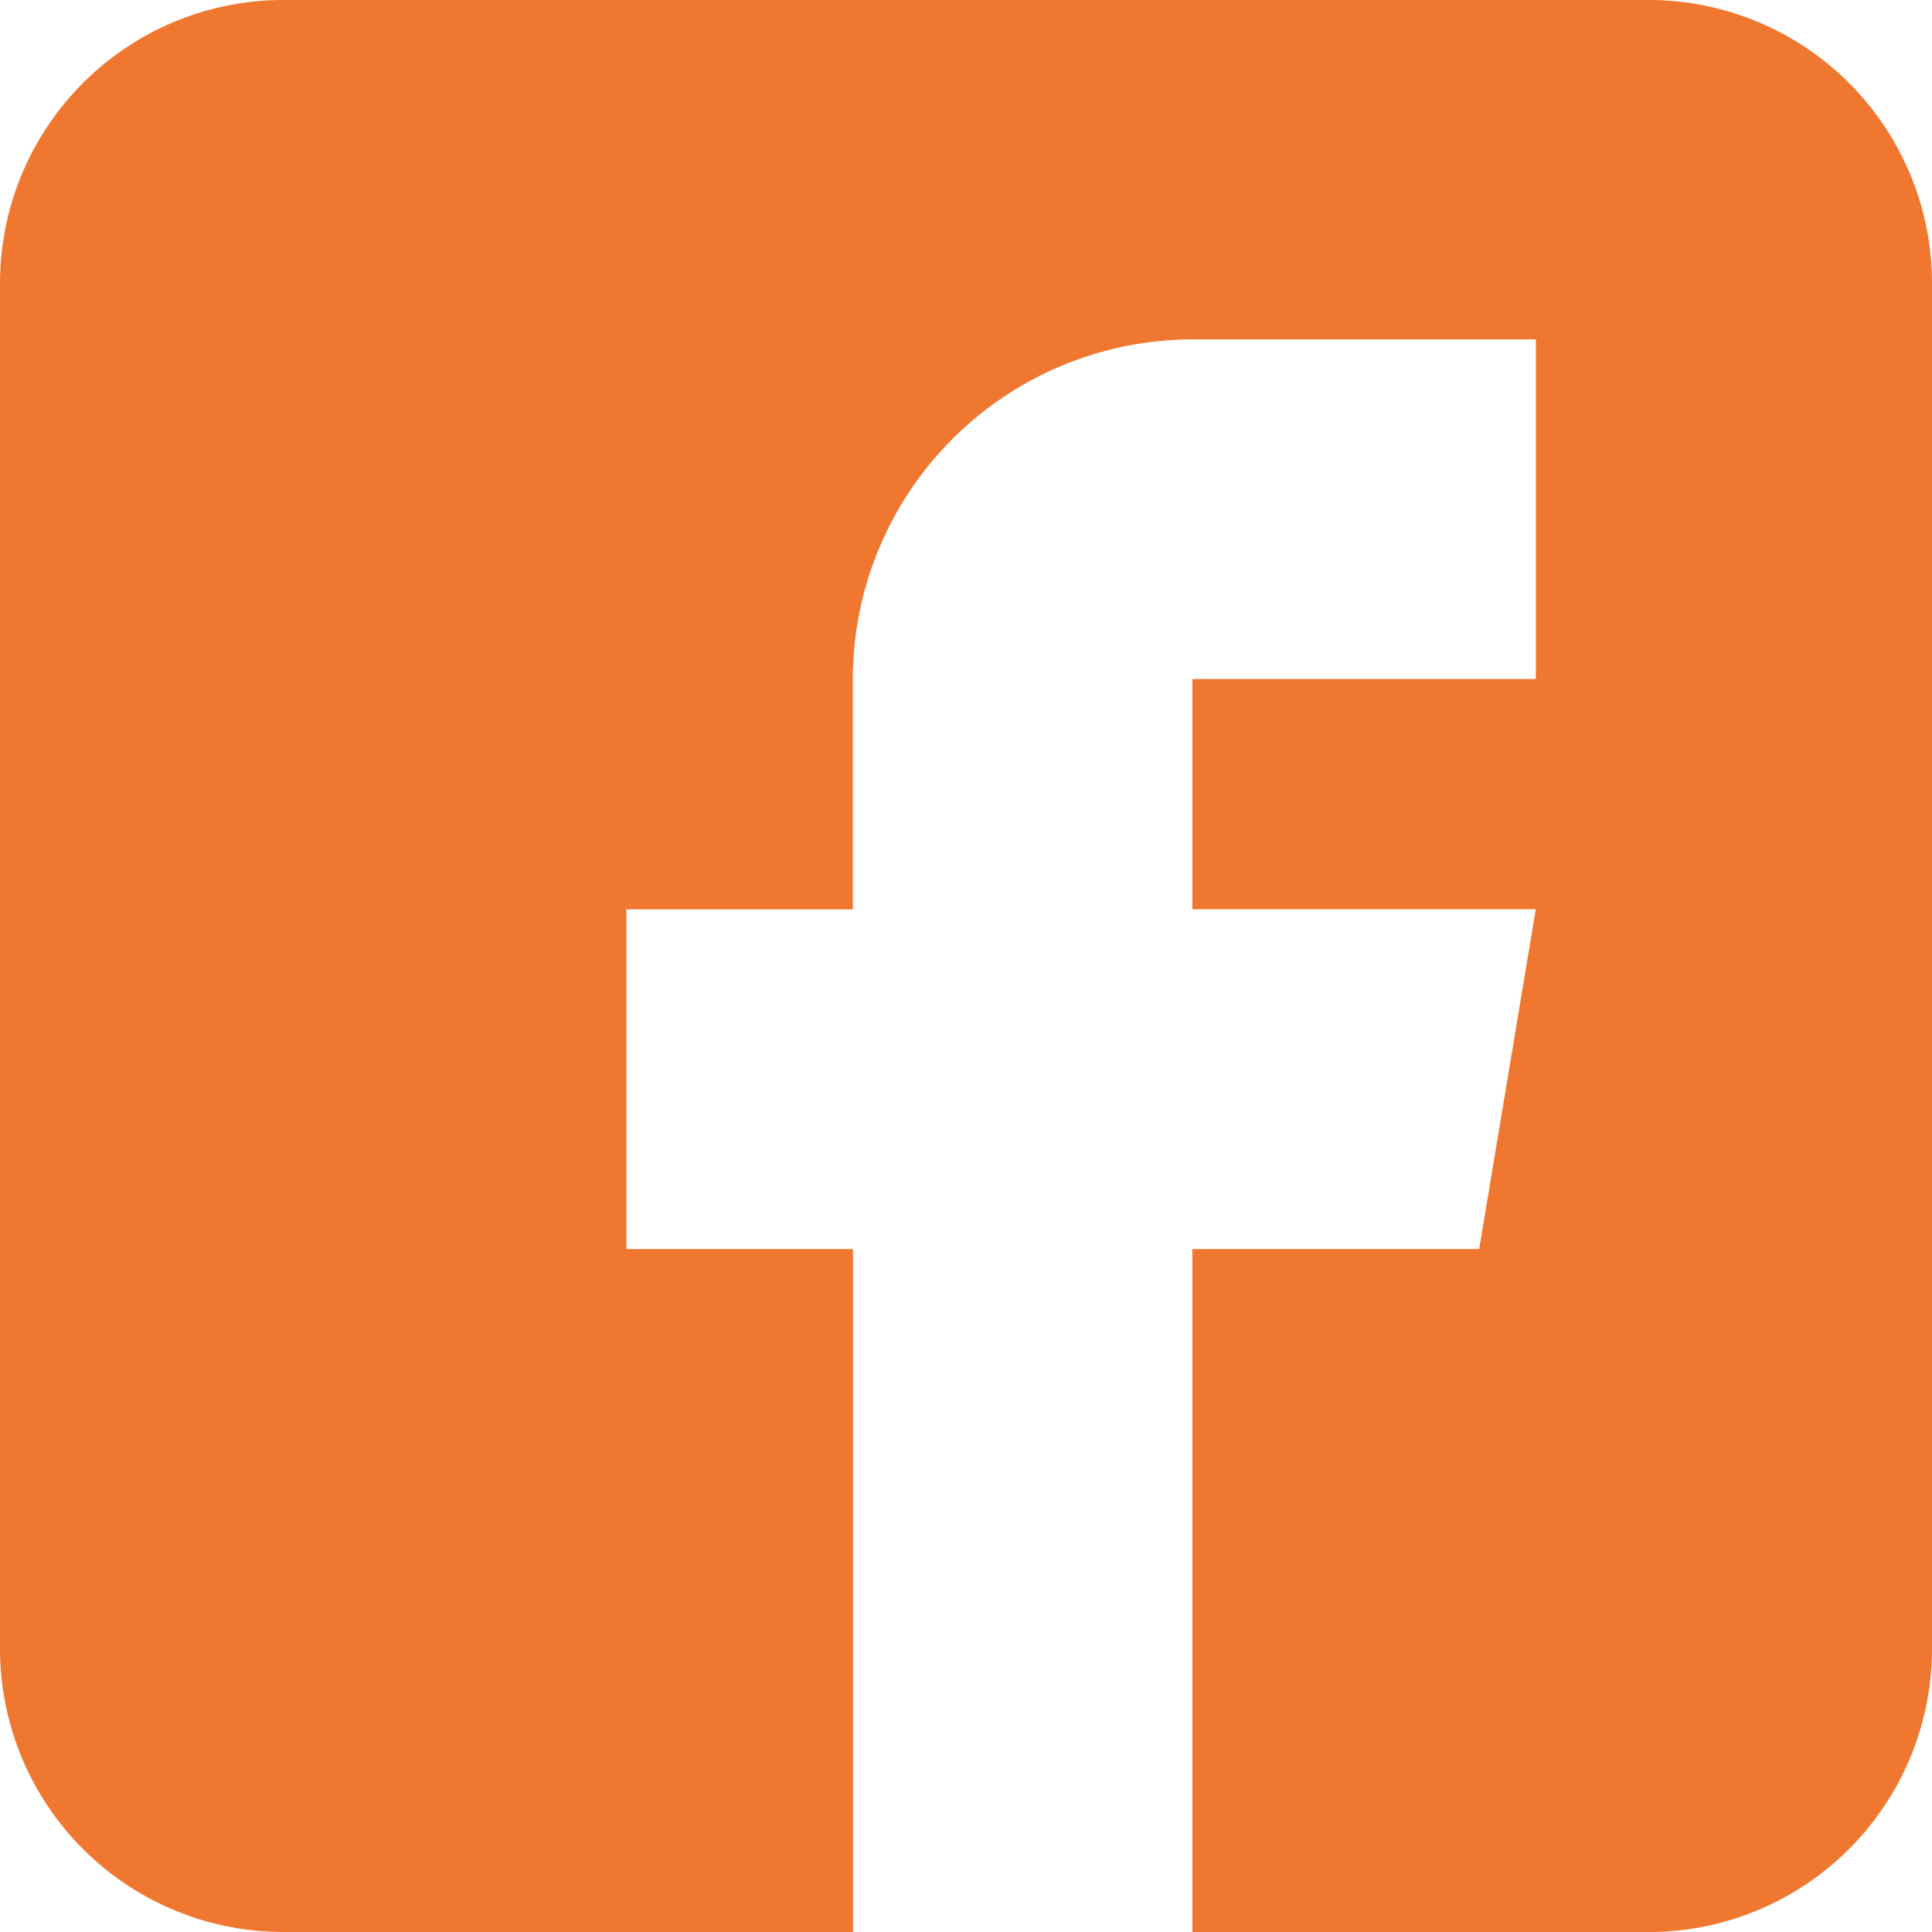
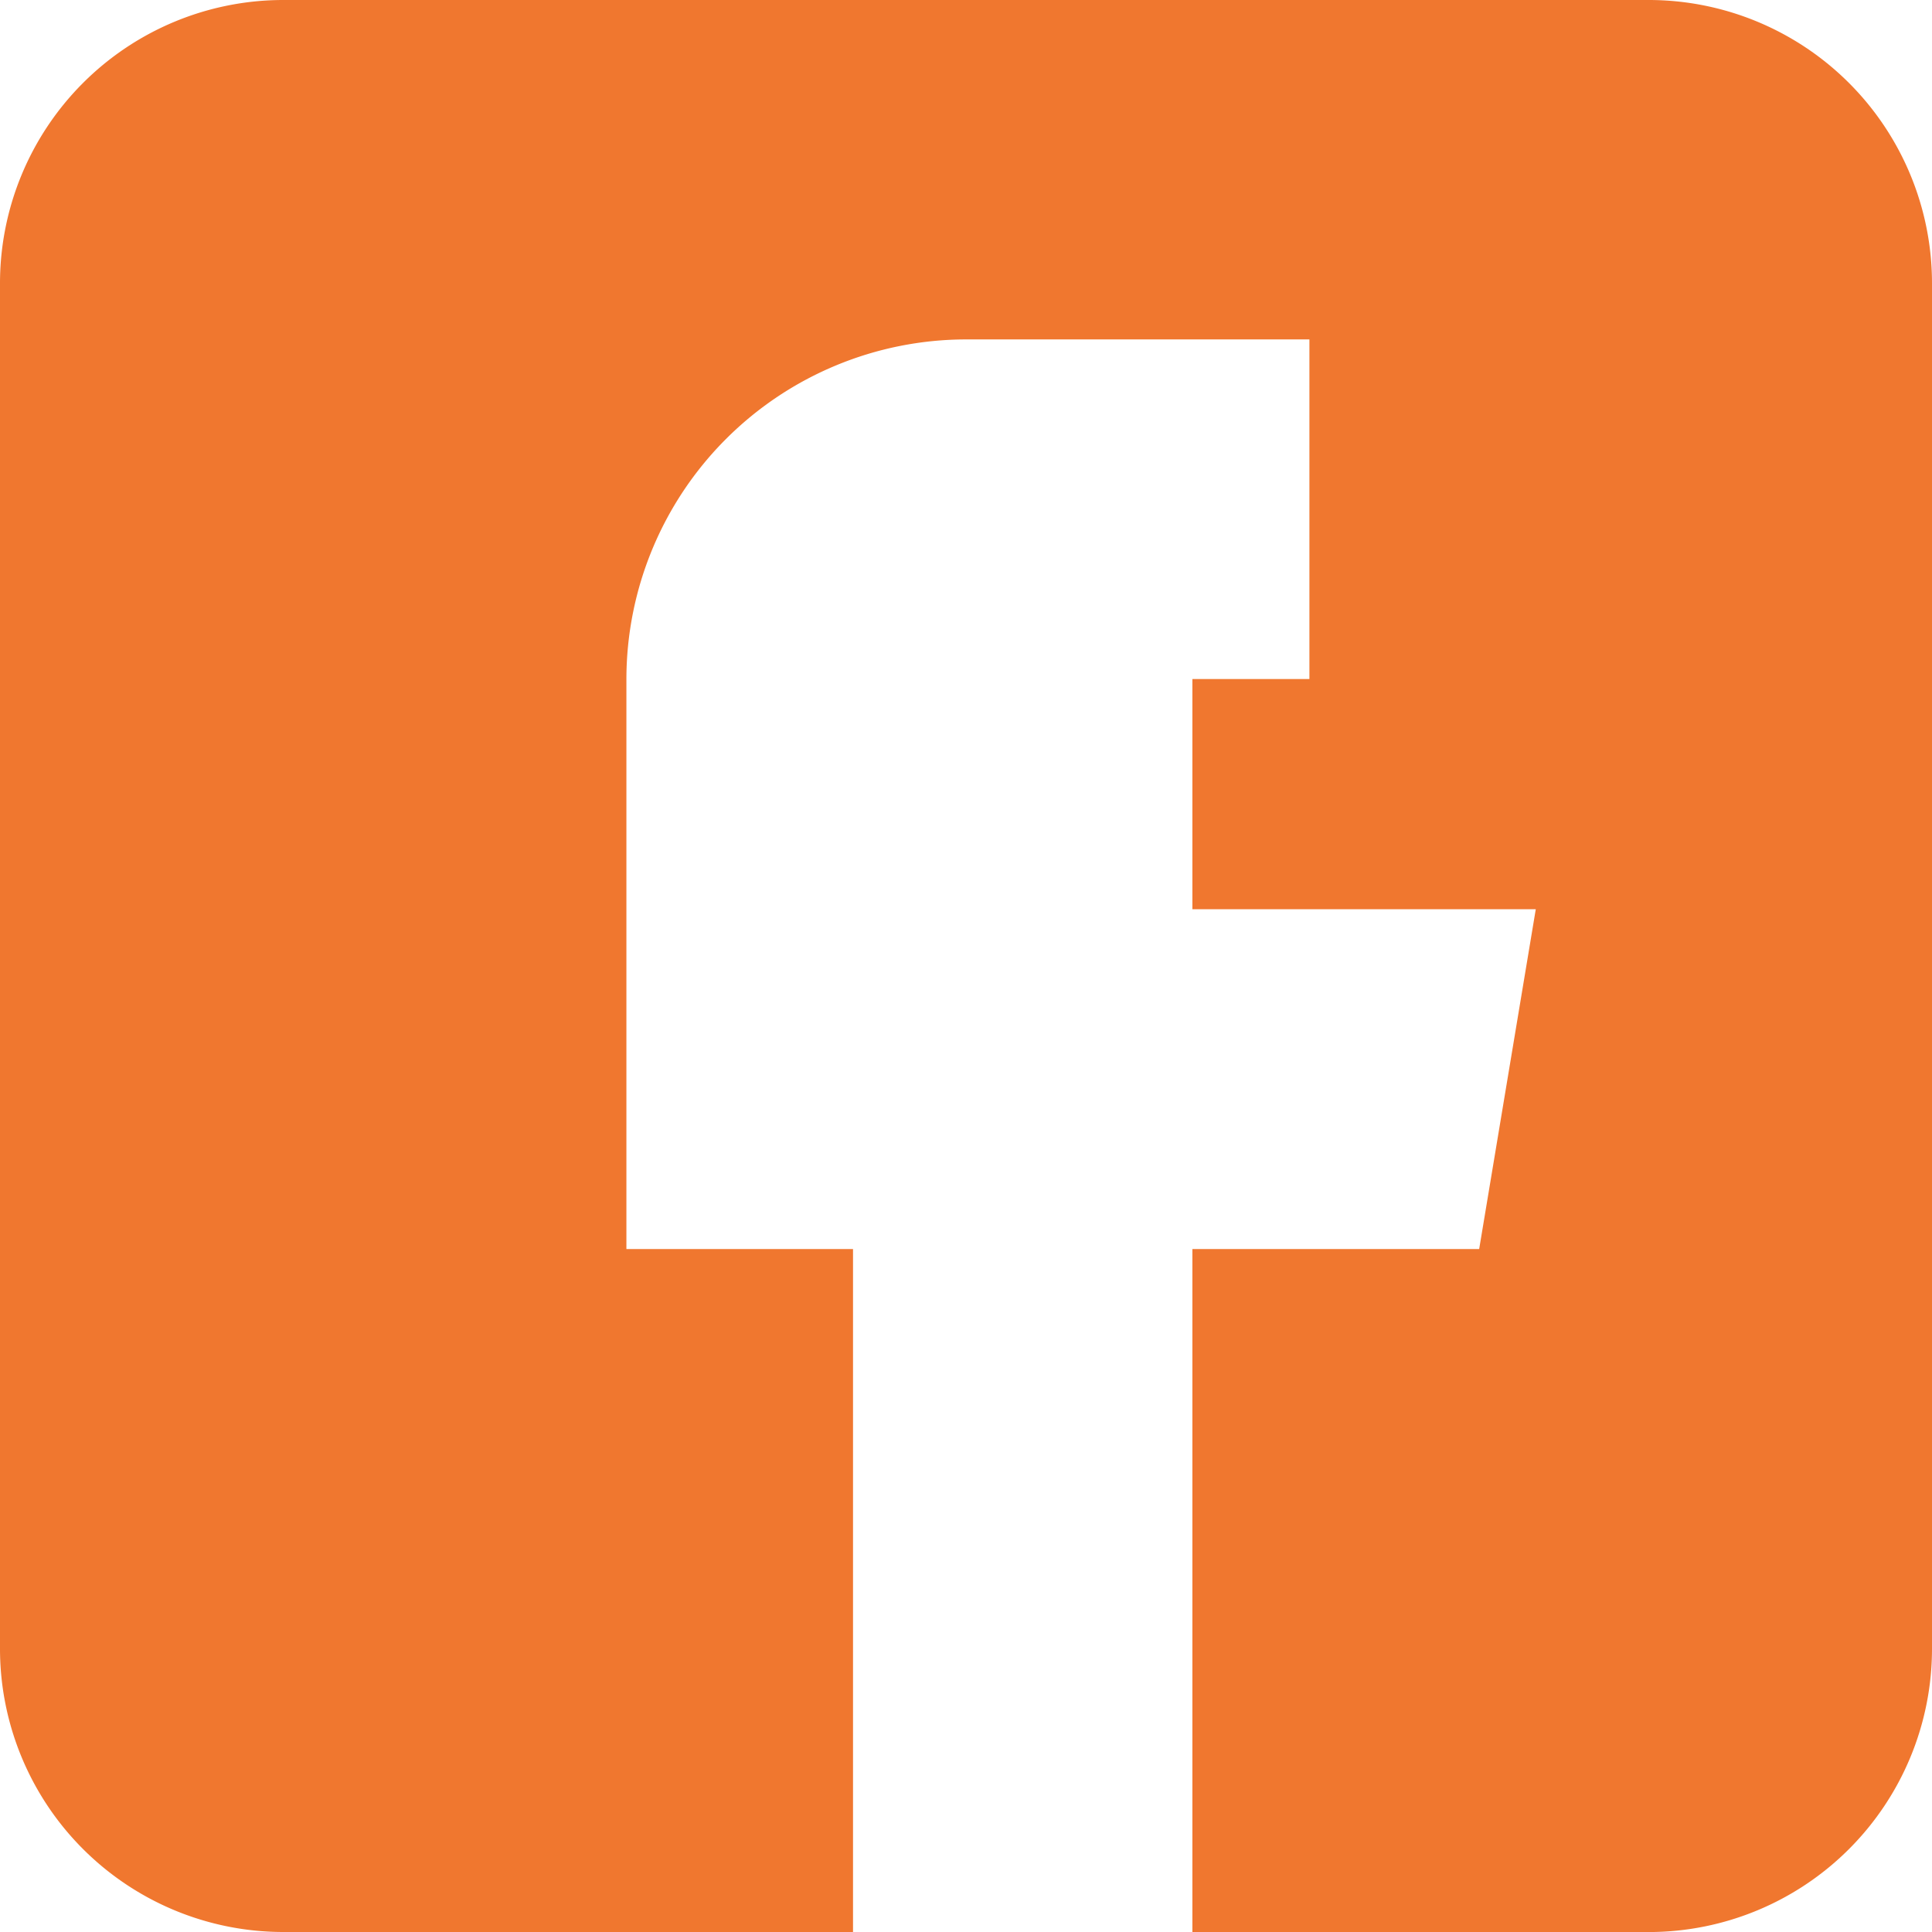
<svg xmlns="http://www.w3.org/2000/svg" width="38.979" height="38.979" viewBox="0 0 38.979 38.979">
-   <path id="facebook" d="M33.269,0H5.71A5.717,5.717,0,0,0,0,5.71V33.269a5.717,5.717,0,0,0,5.71,5.71h11.5V25.2H12.638V18.347h4.568V13.7a6.859,6.859,0,0,1,6.852-6.852h6.928V13.7H24.057v4.644h6.928L29.843,25.2H24.057v13.78h9.212a5.717,5.717,0,0,0,5.71-5.71V5.71A5.717,5.717,0,0,0,33.269,0Zm0,0" fill="#f0772f" />
+   <path id="facebook" d="M33.269,0H5.71A5.717,5.717,0,0,0,0,5.71V33.269a5.717,5.717,0,0,0,5.71,5.71h11.5V25.2H12.638V18.347V13.7a6.859,6.859,0,0,1,6.852-6.852h6.928V13.7H24.057v4.644h6.928L29.843,25.2H24.057v13.78h9.212a5.717,5.717,0,0,0,5.71-5.71V5.71A5.717,5.717,0,0,0,33.269,0Zm0,0" fill="#f0772f" />
</svg>